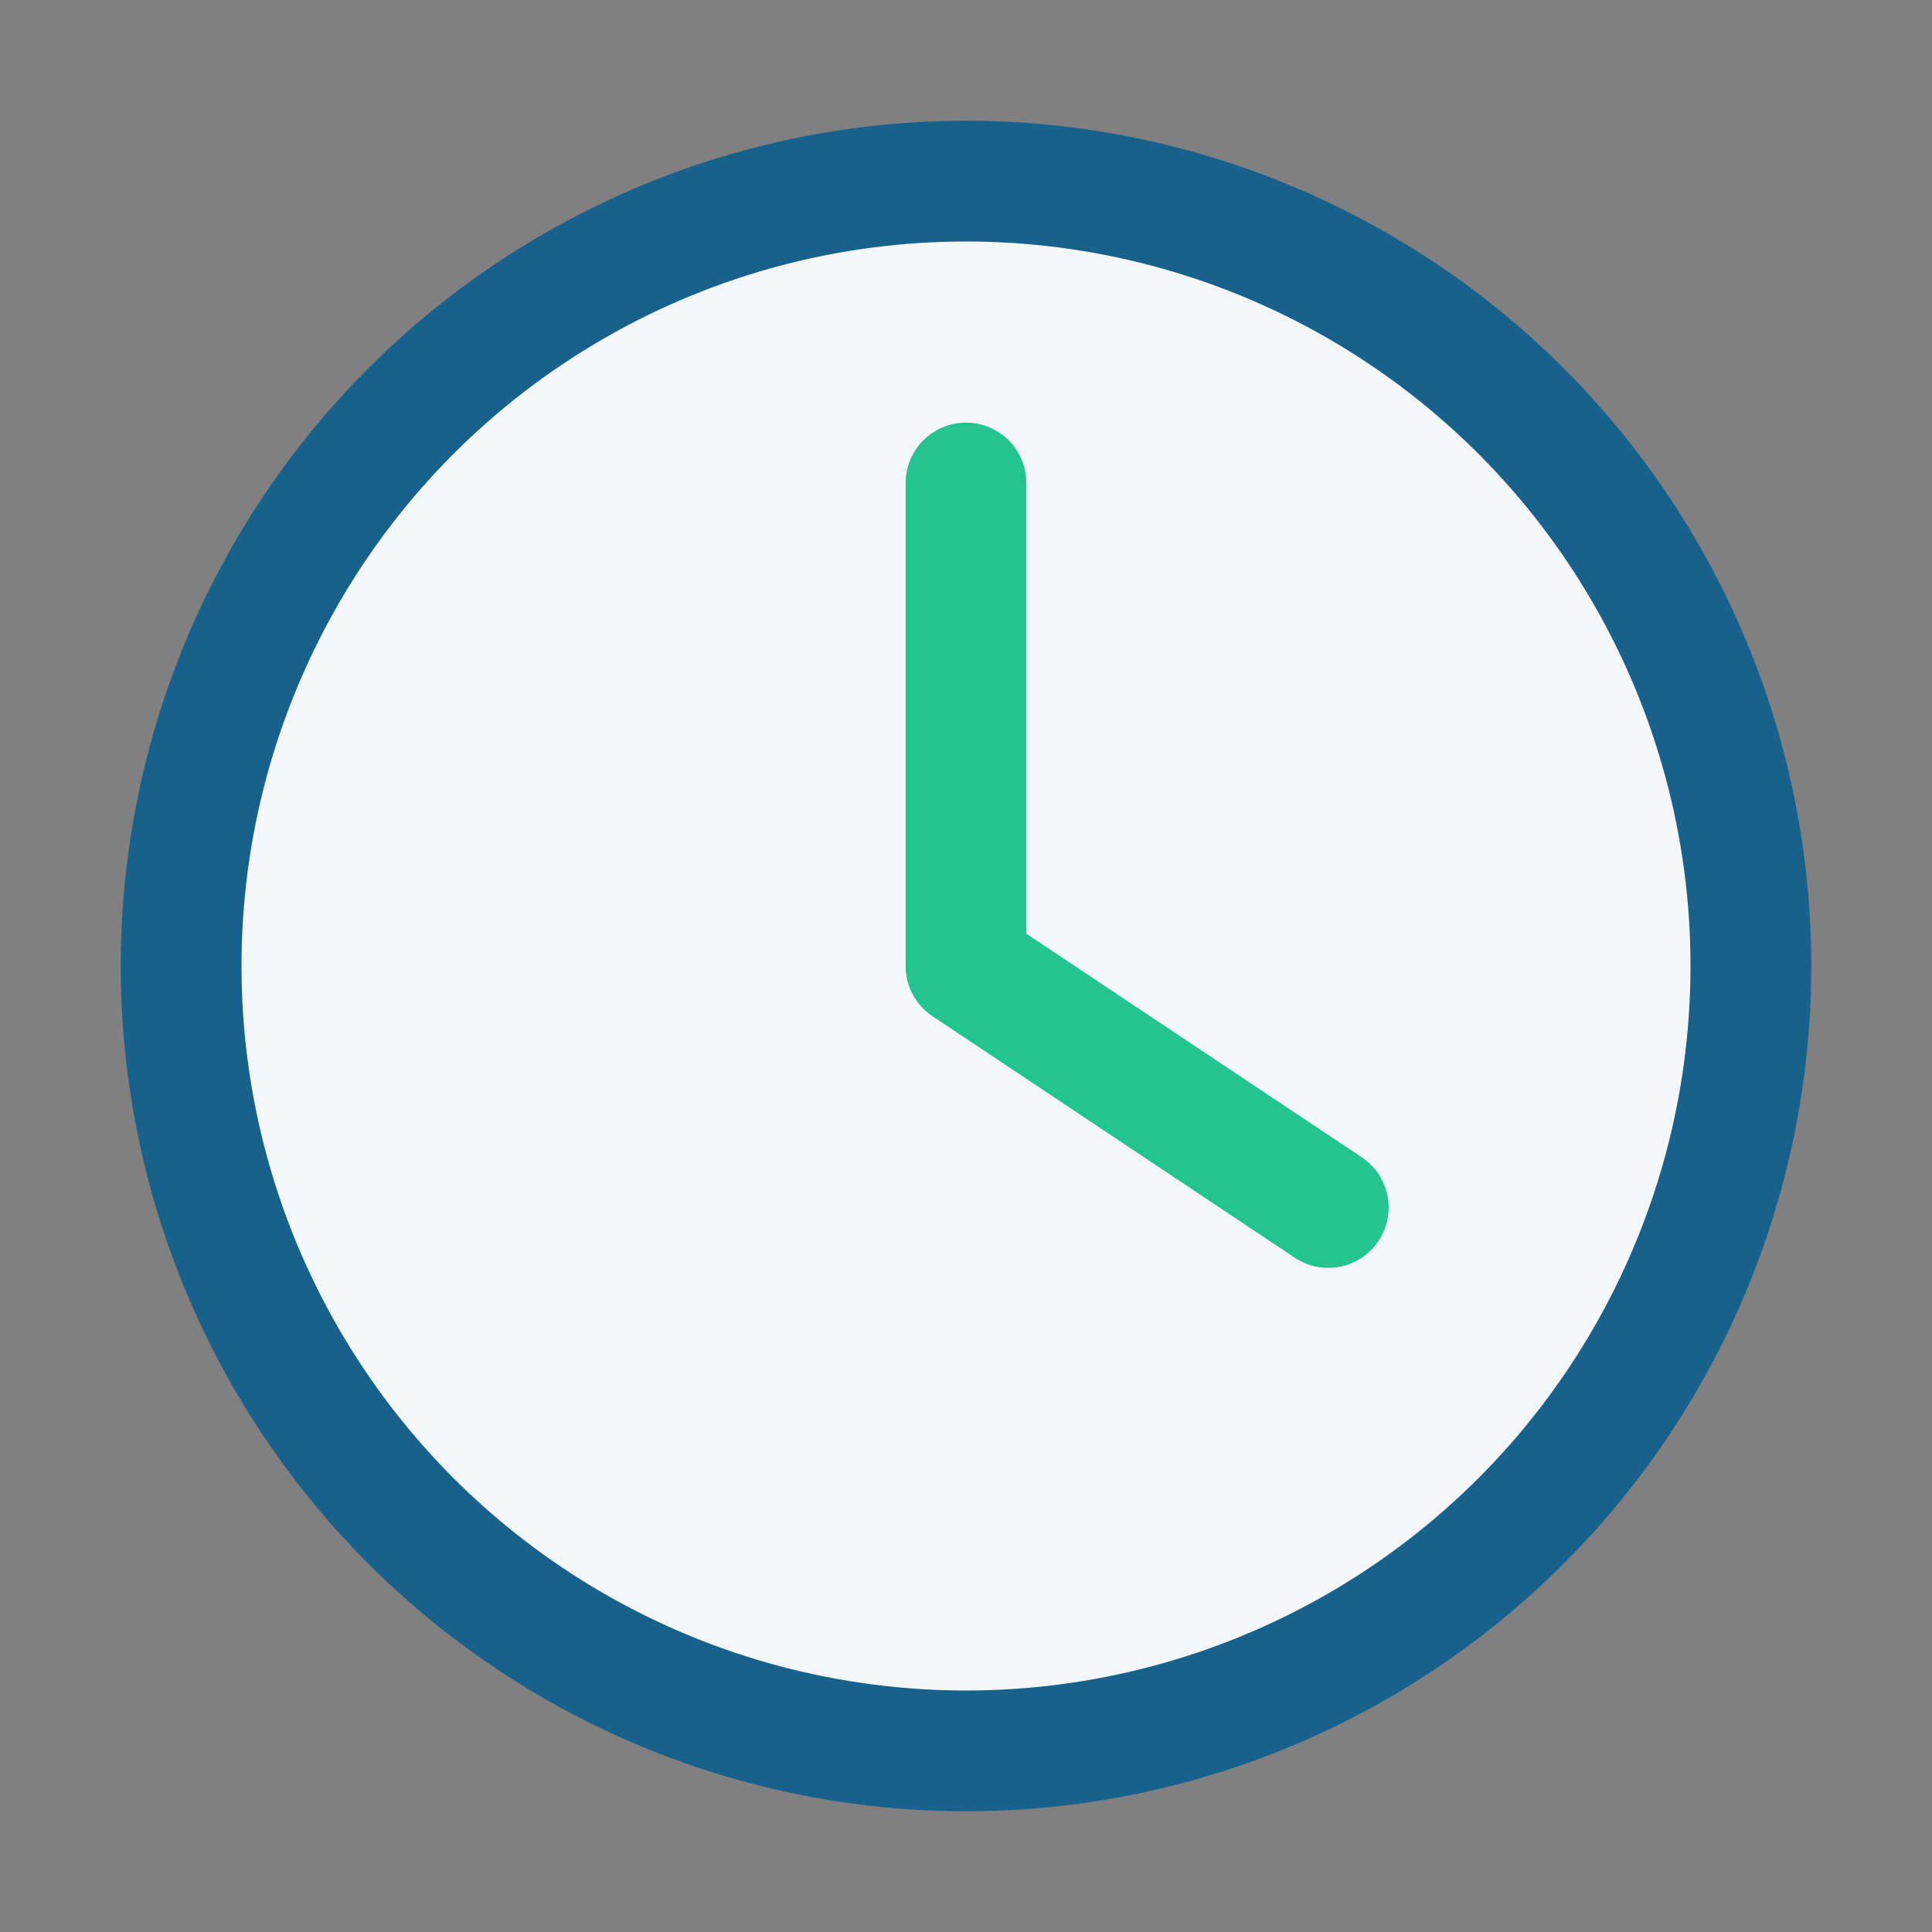
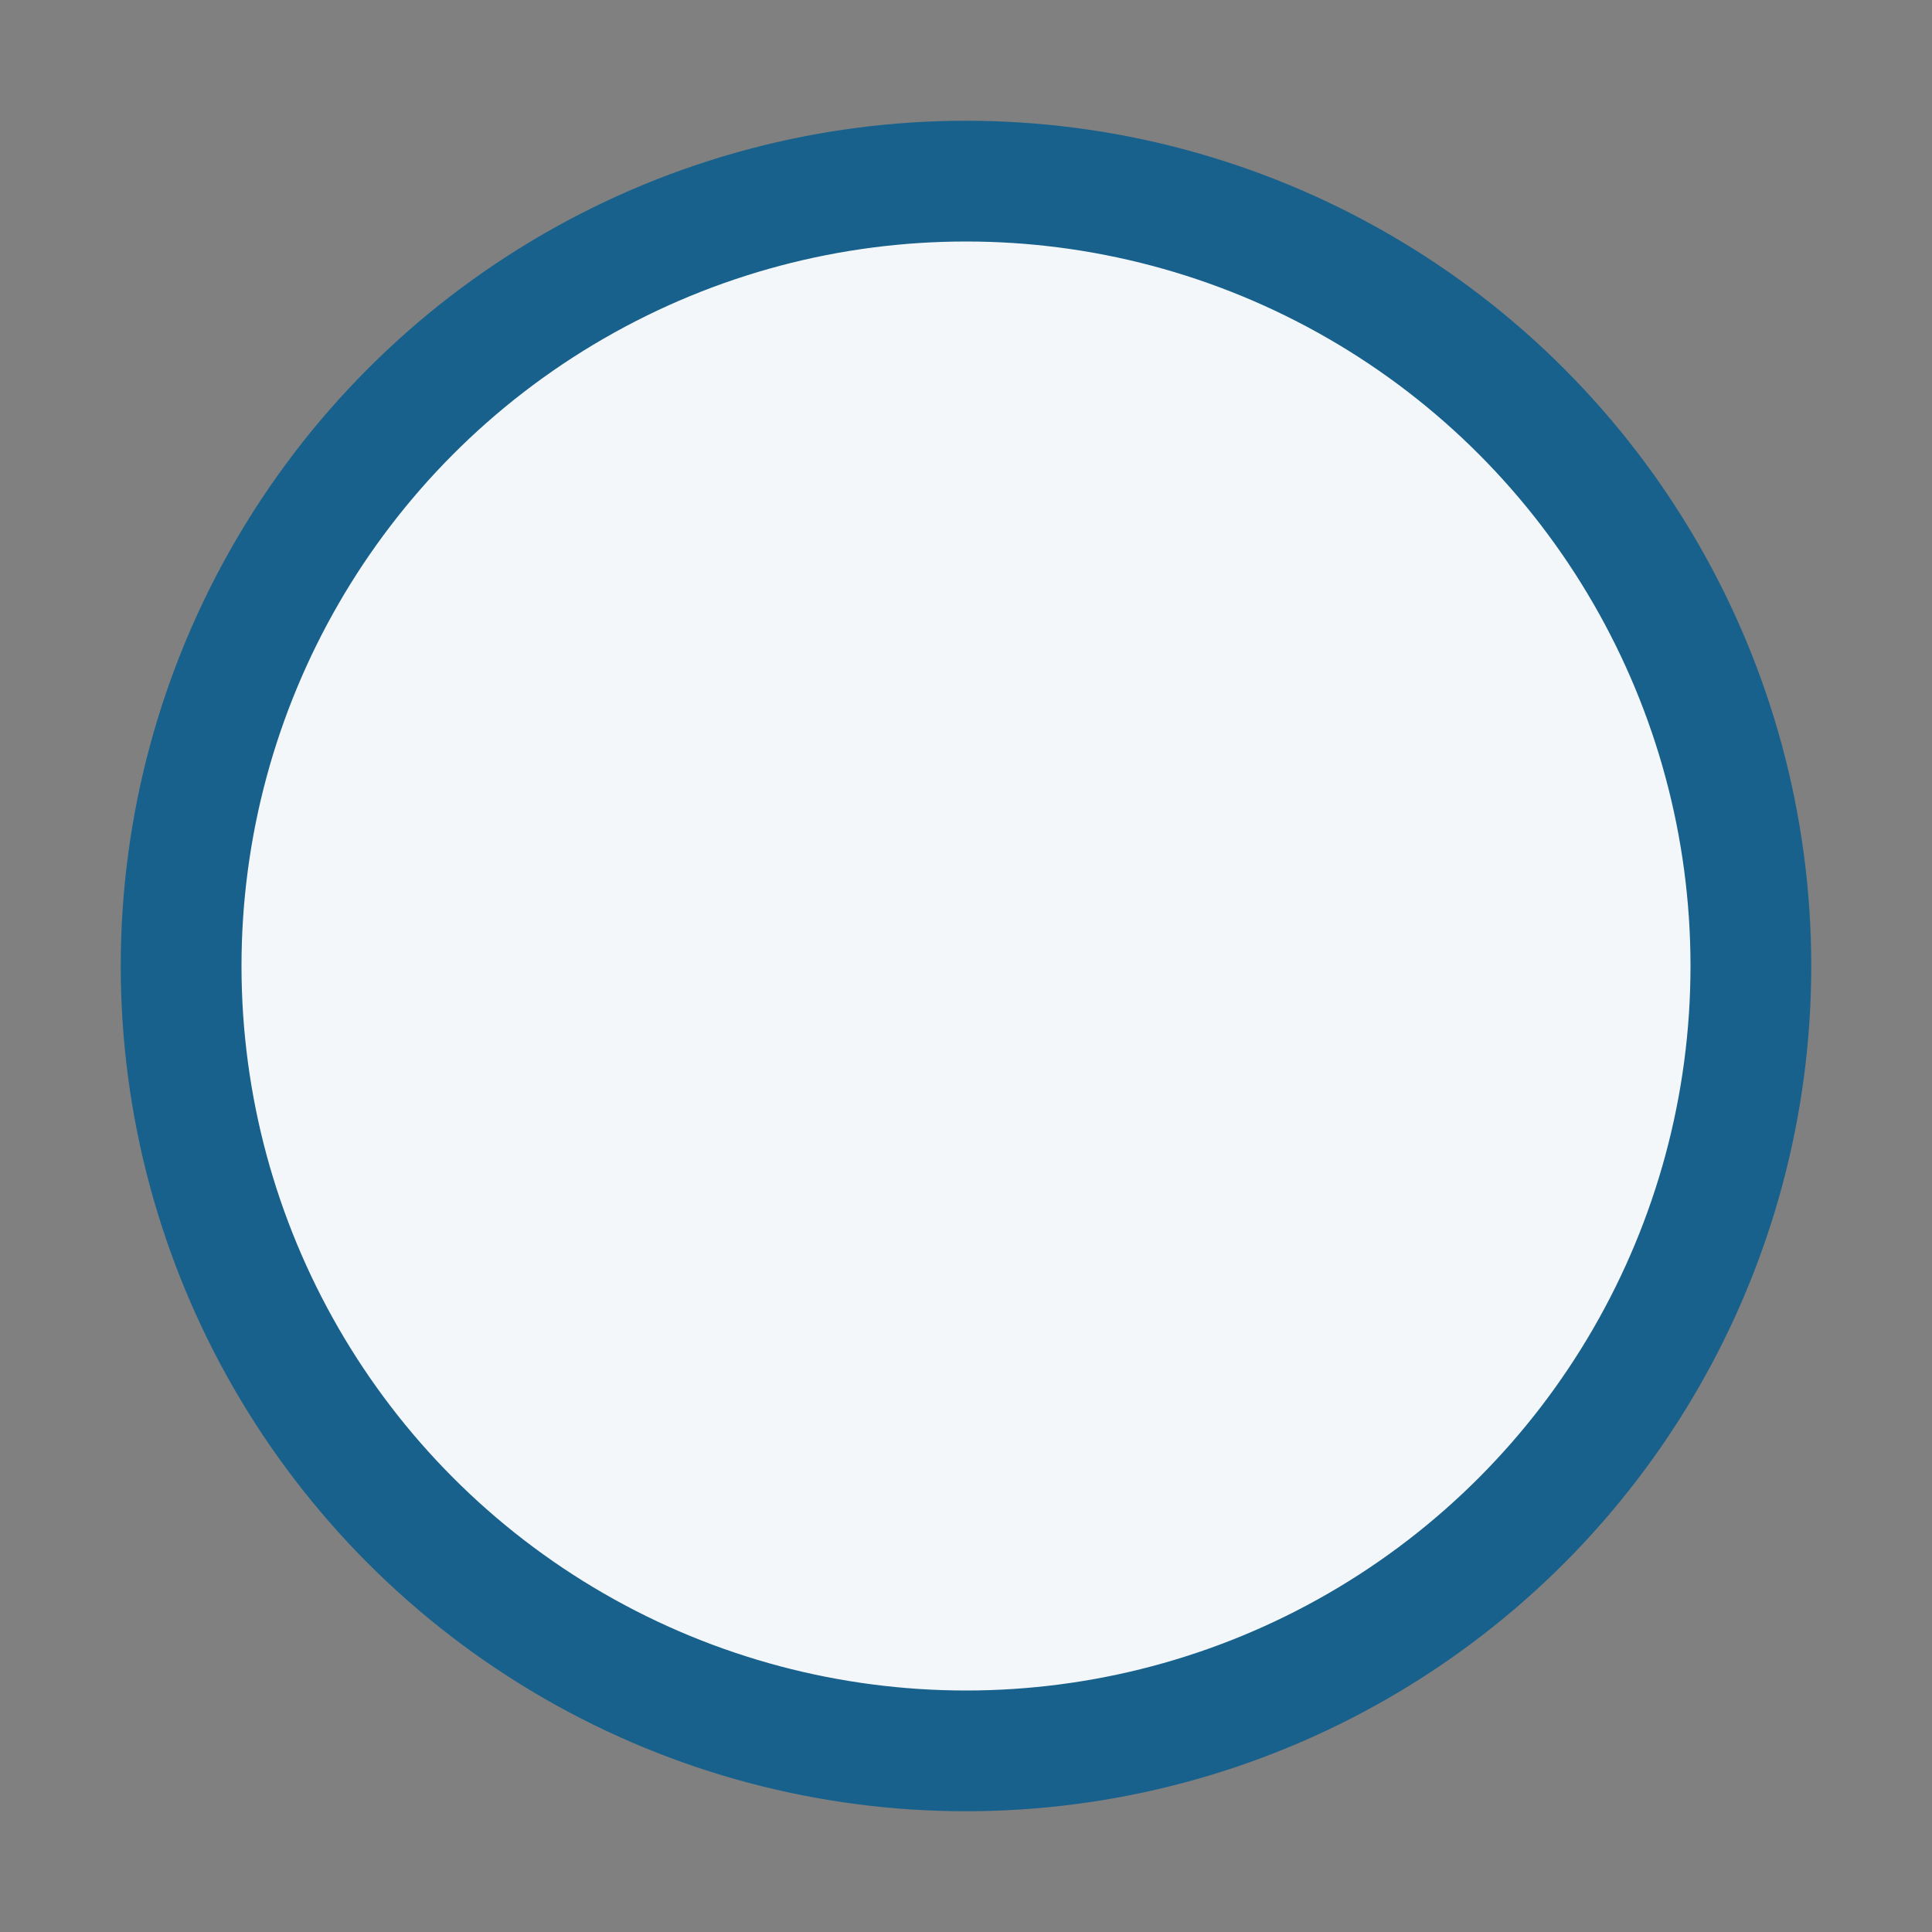
<svg xmlns="http://www.w3.org/2000/svg" width="32" height="32" viewBox="0 0 32 32">
  <rect x="0" y="0" width="32" height="32" fill="#808080" stroke="none" />
  <circle cx="16" cy="16" r="13" fill="#F4F7FA" stroke="#17618C" stroke-width="2" />
-   <path d="M16 16V8M16 16l6 4" stroke="#23C48E" stroke-width="2" stroke-linecap="round" />
</svg>